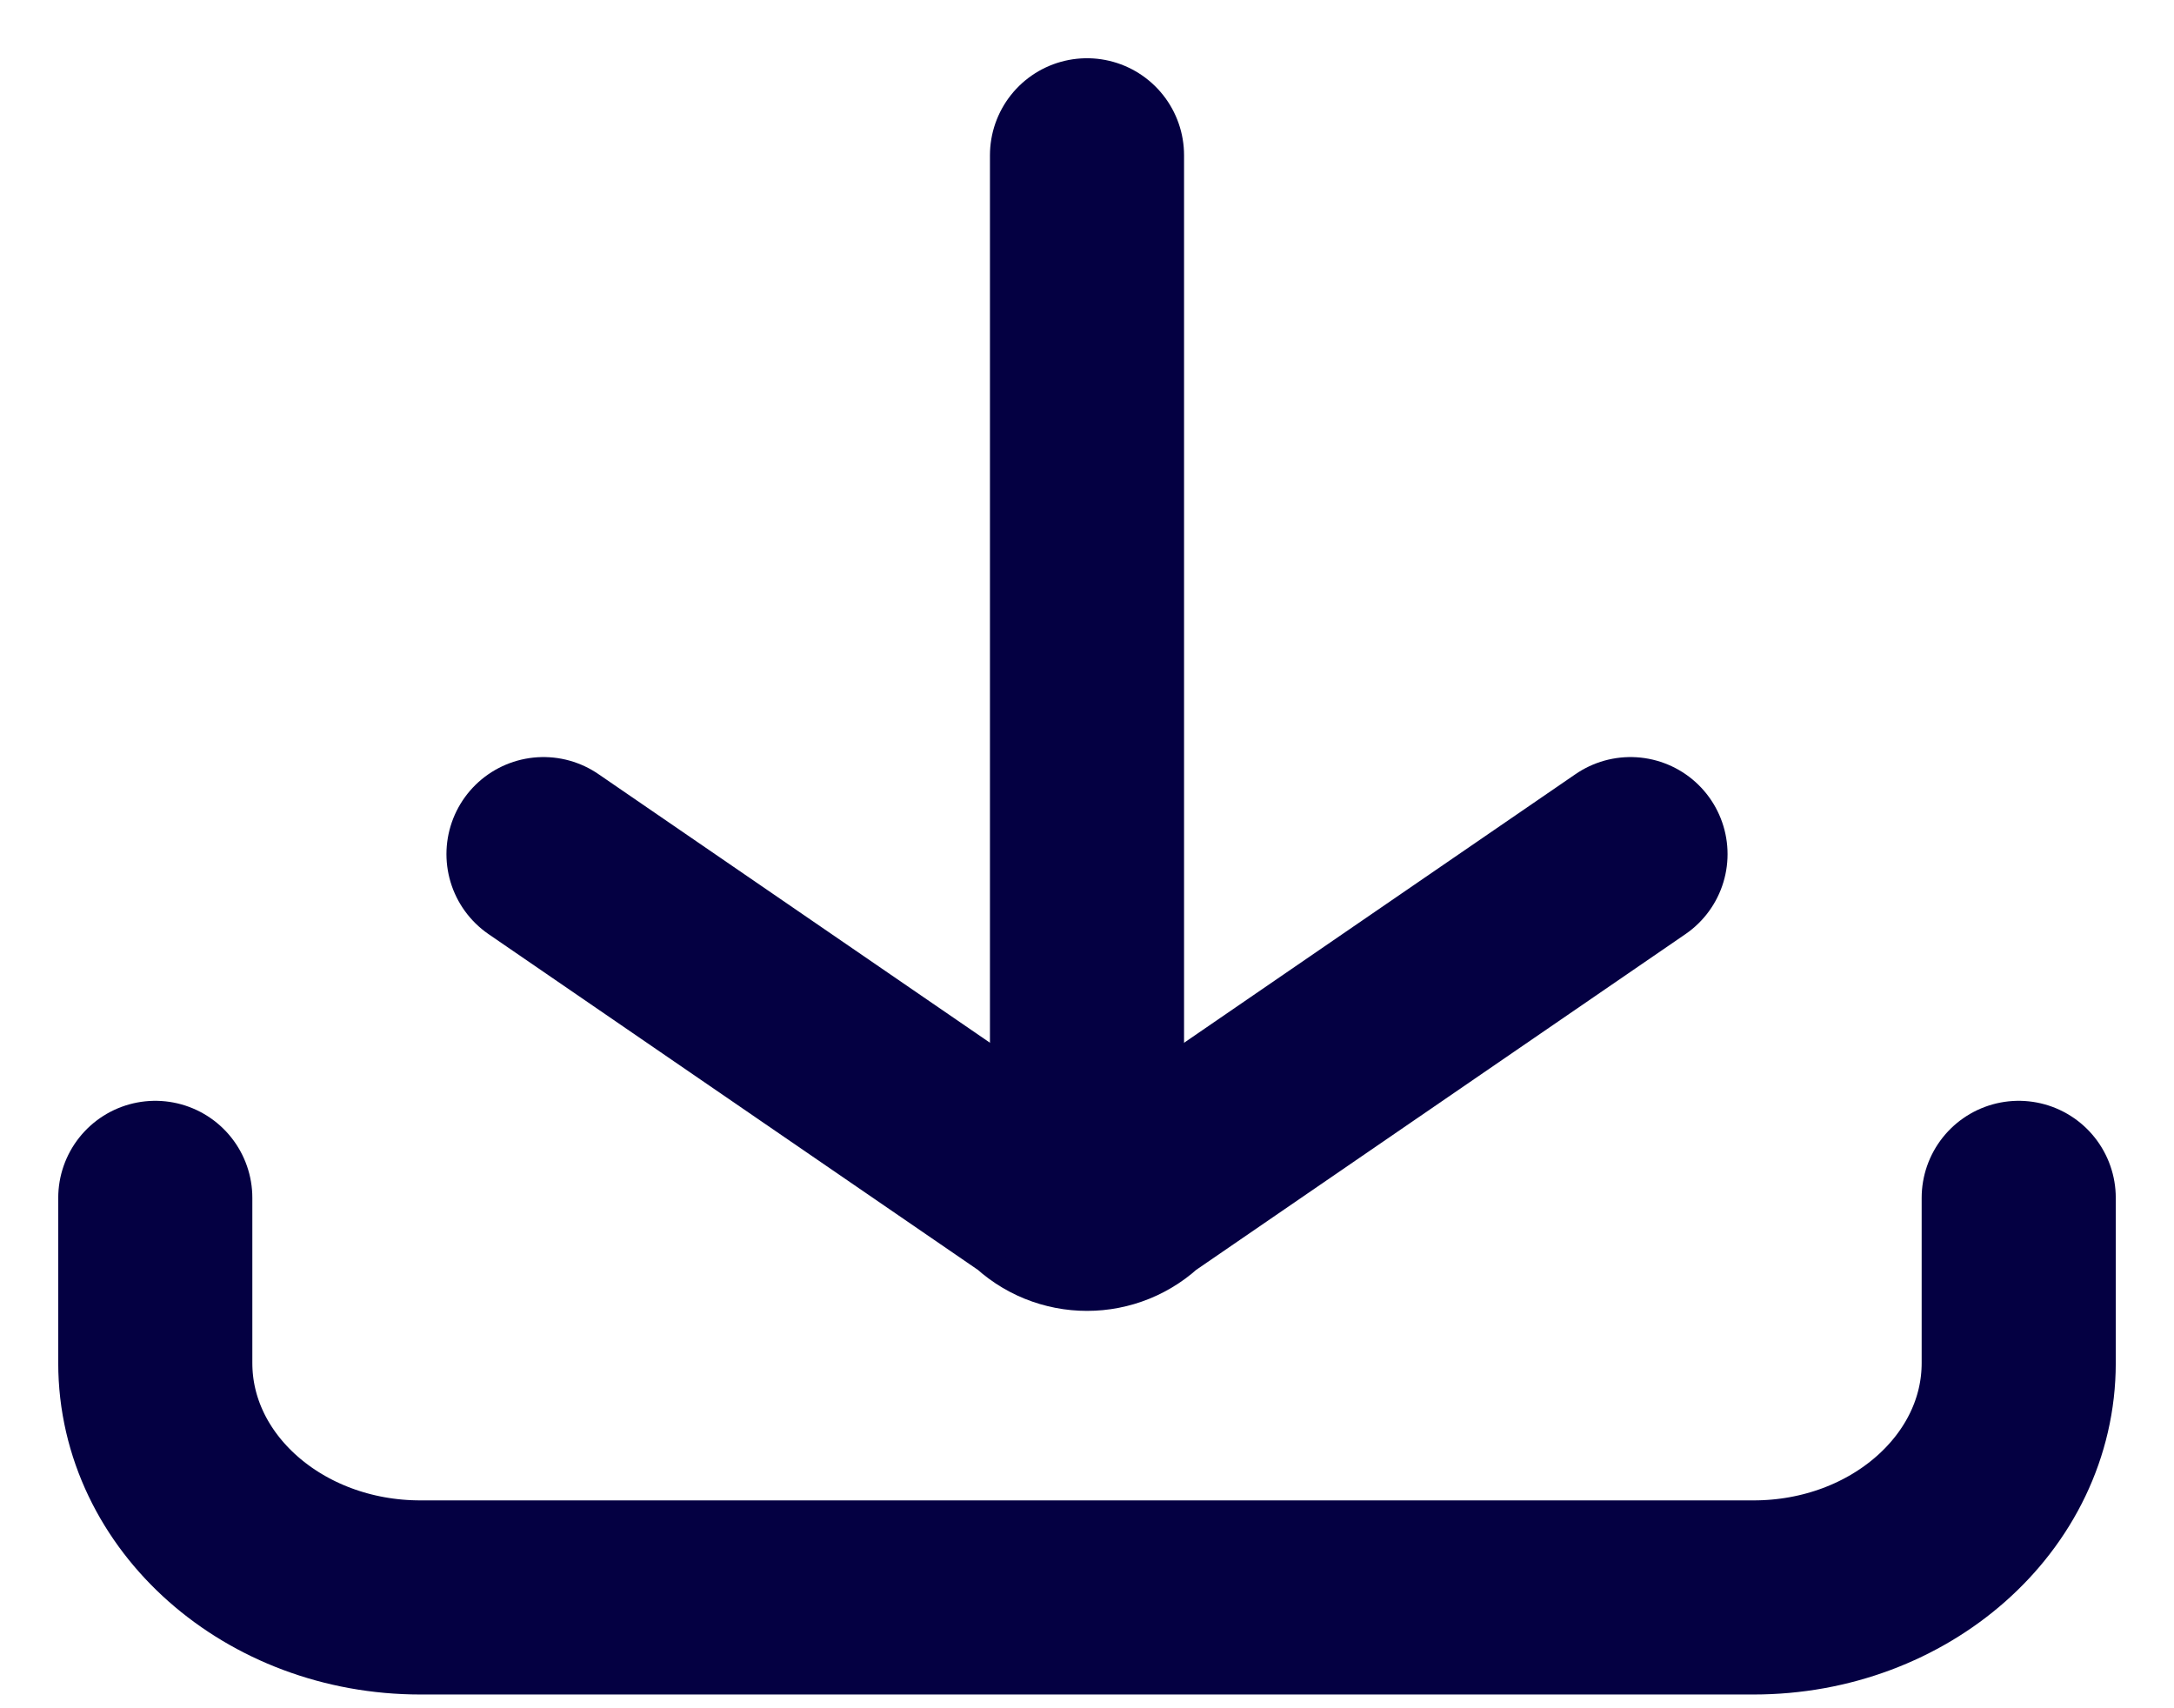
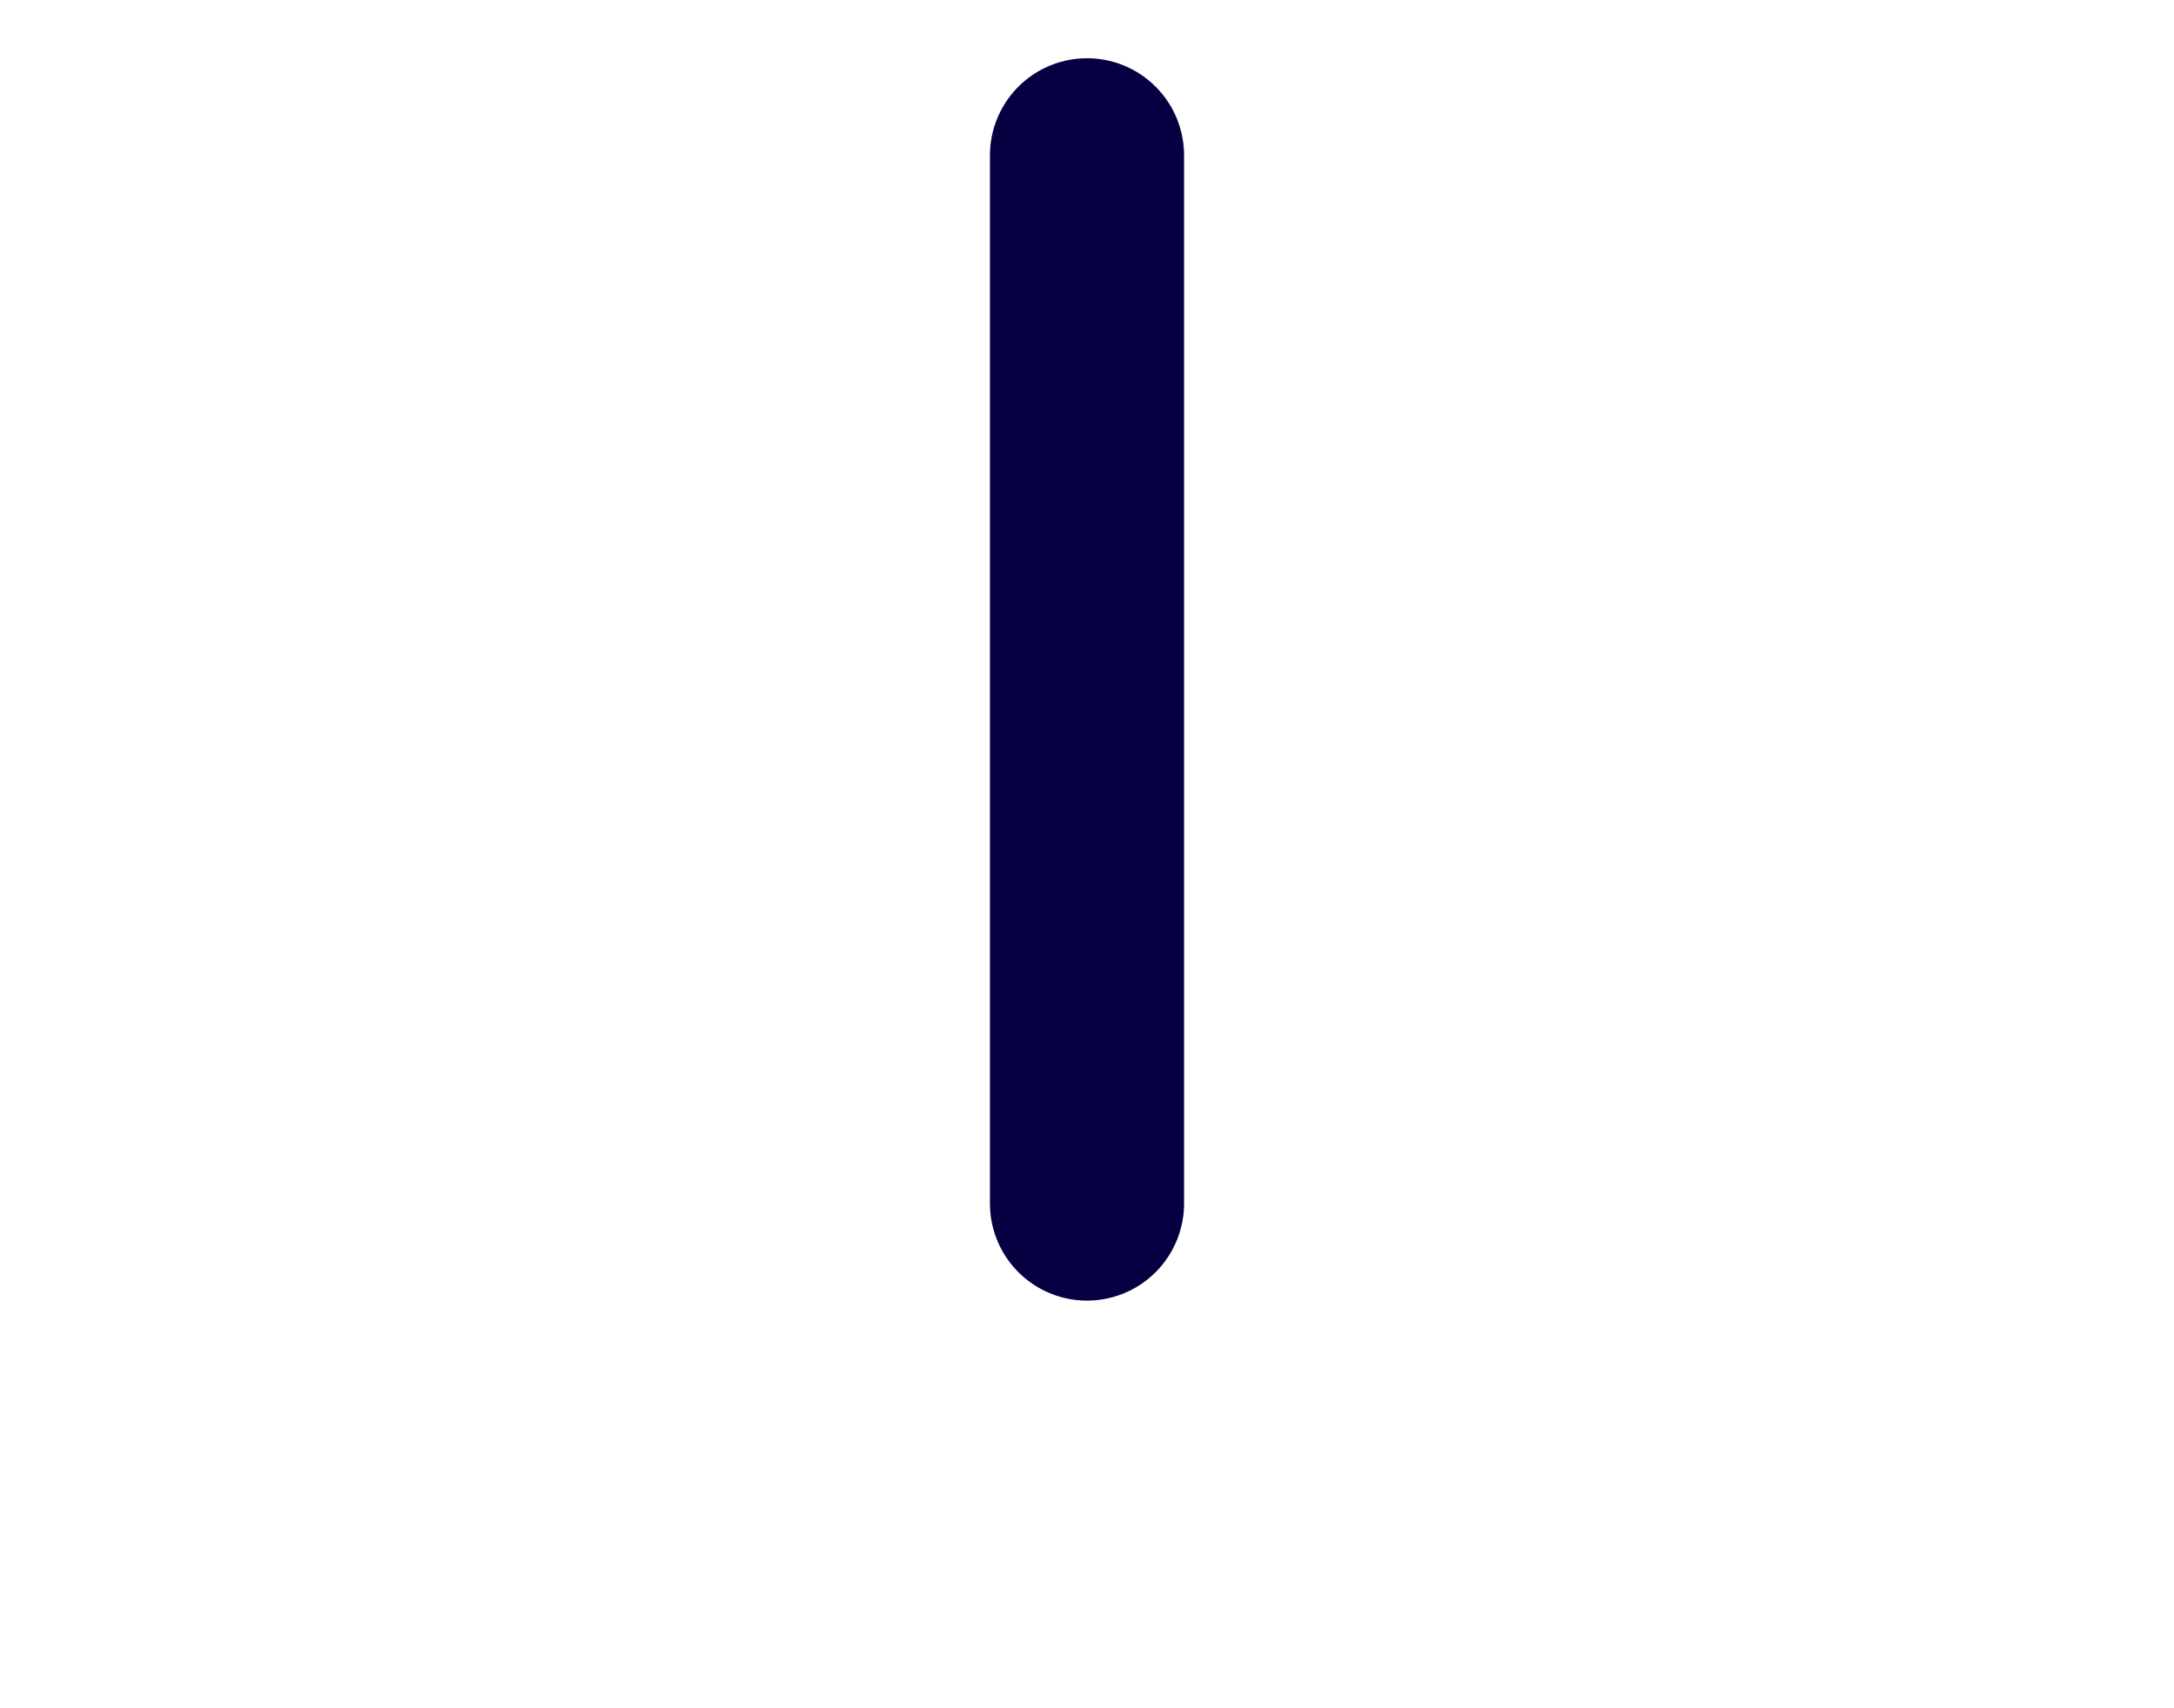
<svg xmlns="http://www.w3.org/2000/svg" width="28" height="22" viewBox="0 0 28 22" fill="none">
-   <path d="M21 11L14.627 15.373C14.281 15.719 13.72 15.719 13.374 15.373L7 11" stroke="#040042" stroke-width="2.5" stroke-miterlimit="10" stroke-linecap="round" />
  <path d="M14 15.5V2" stroke="#040042" stroke-width="2.5" stroke-linecap="round" />
-   <path d="M2 15.427L2 17.554C2 19.221 3.528 20.573 5.415 20.573L22.585 20.573C24.471 20.573 26 19.221 26 17.554L26 15.427" stroke="#040042" stroke-width="2.5" stroke-miterlimit="10" stroke-linecap="round" />
</svg>